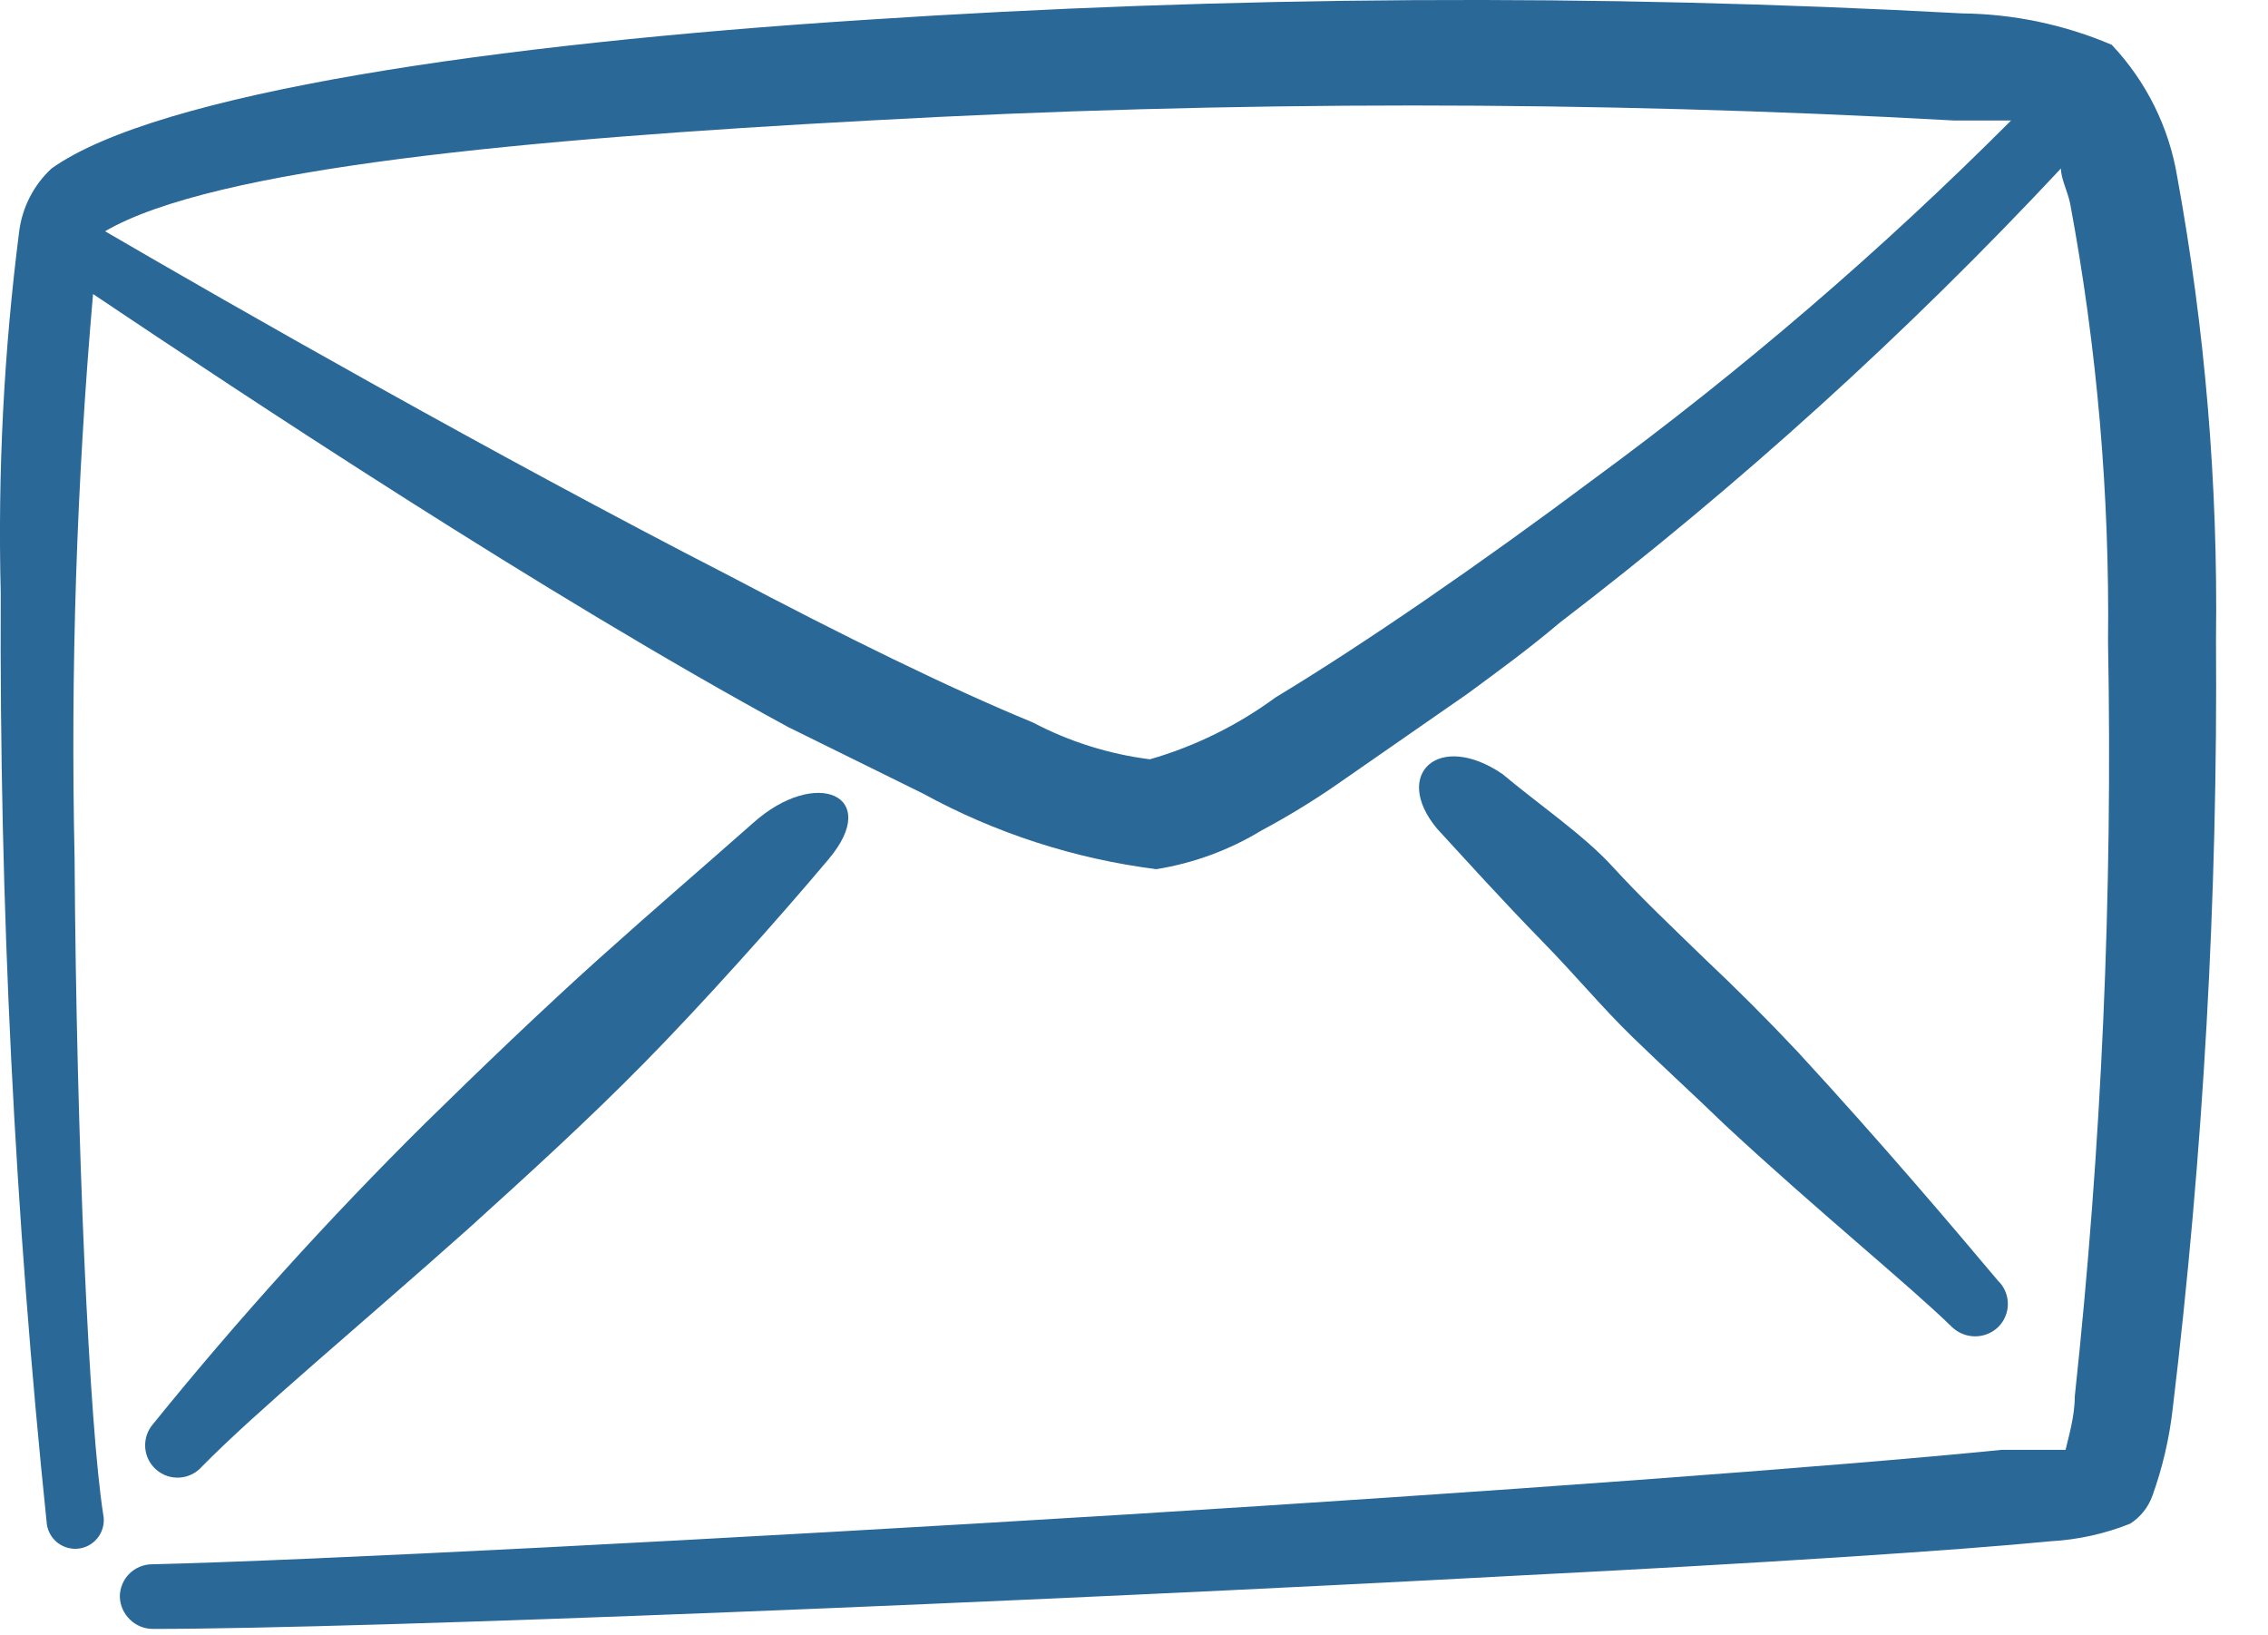
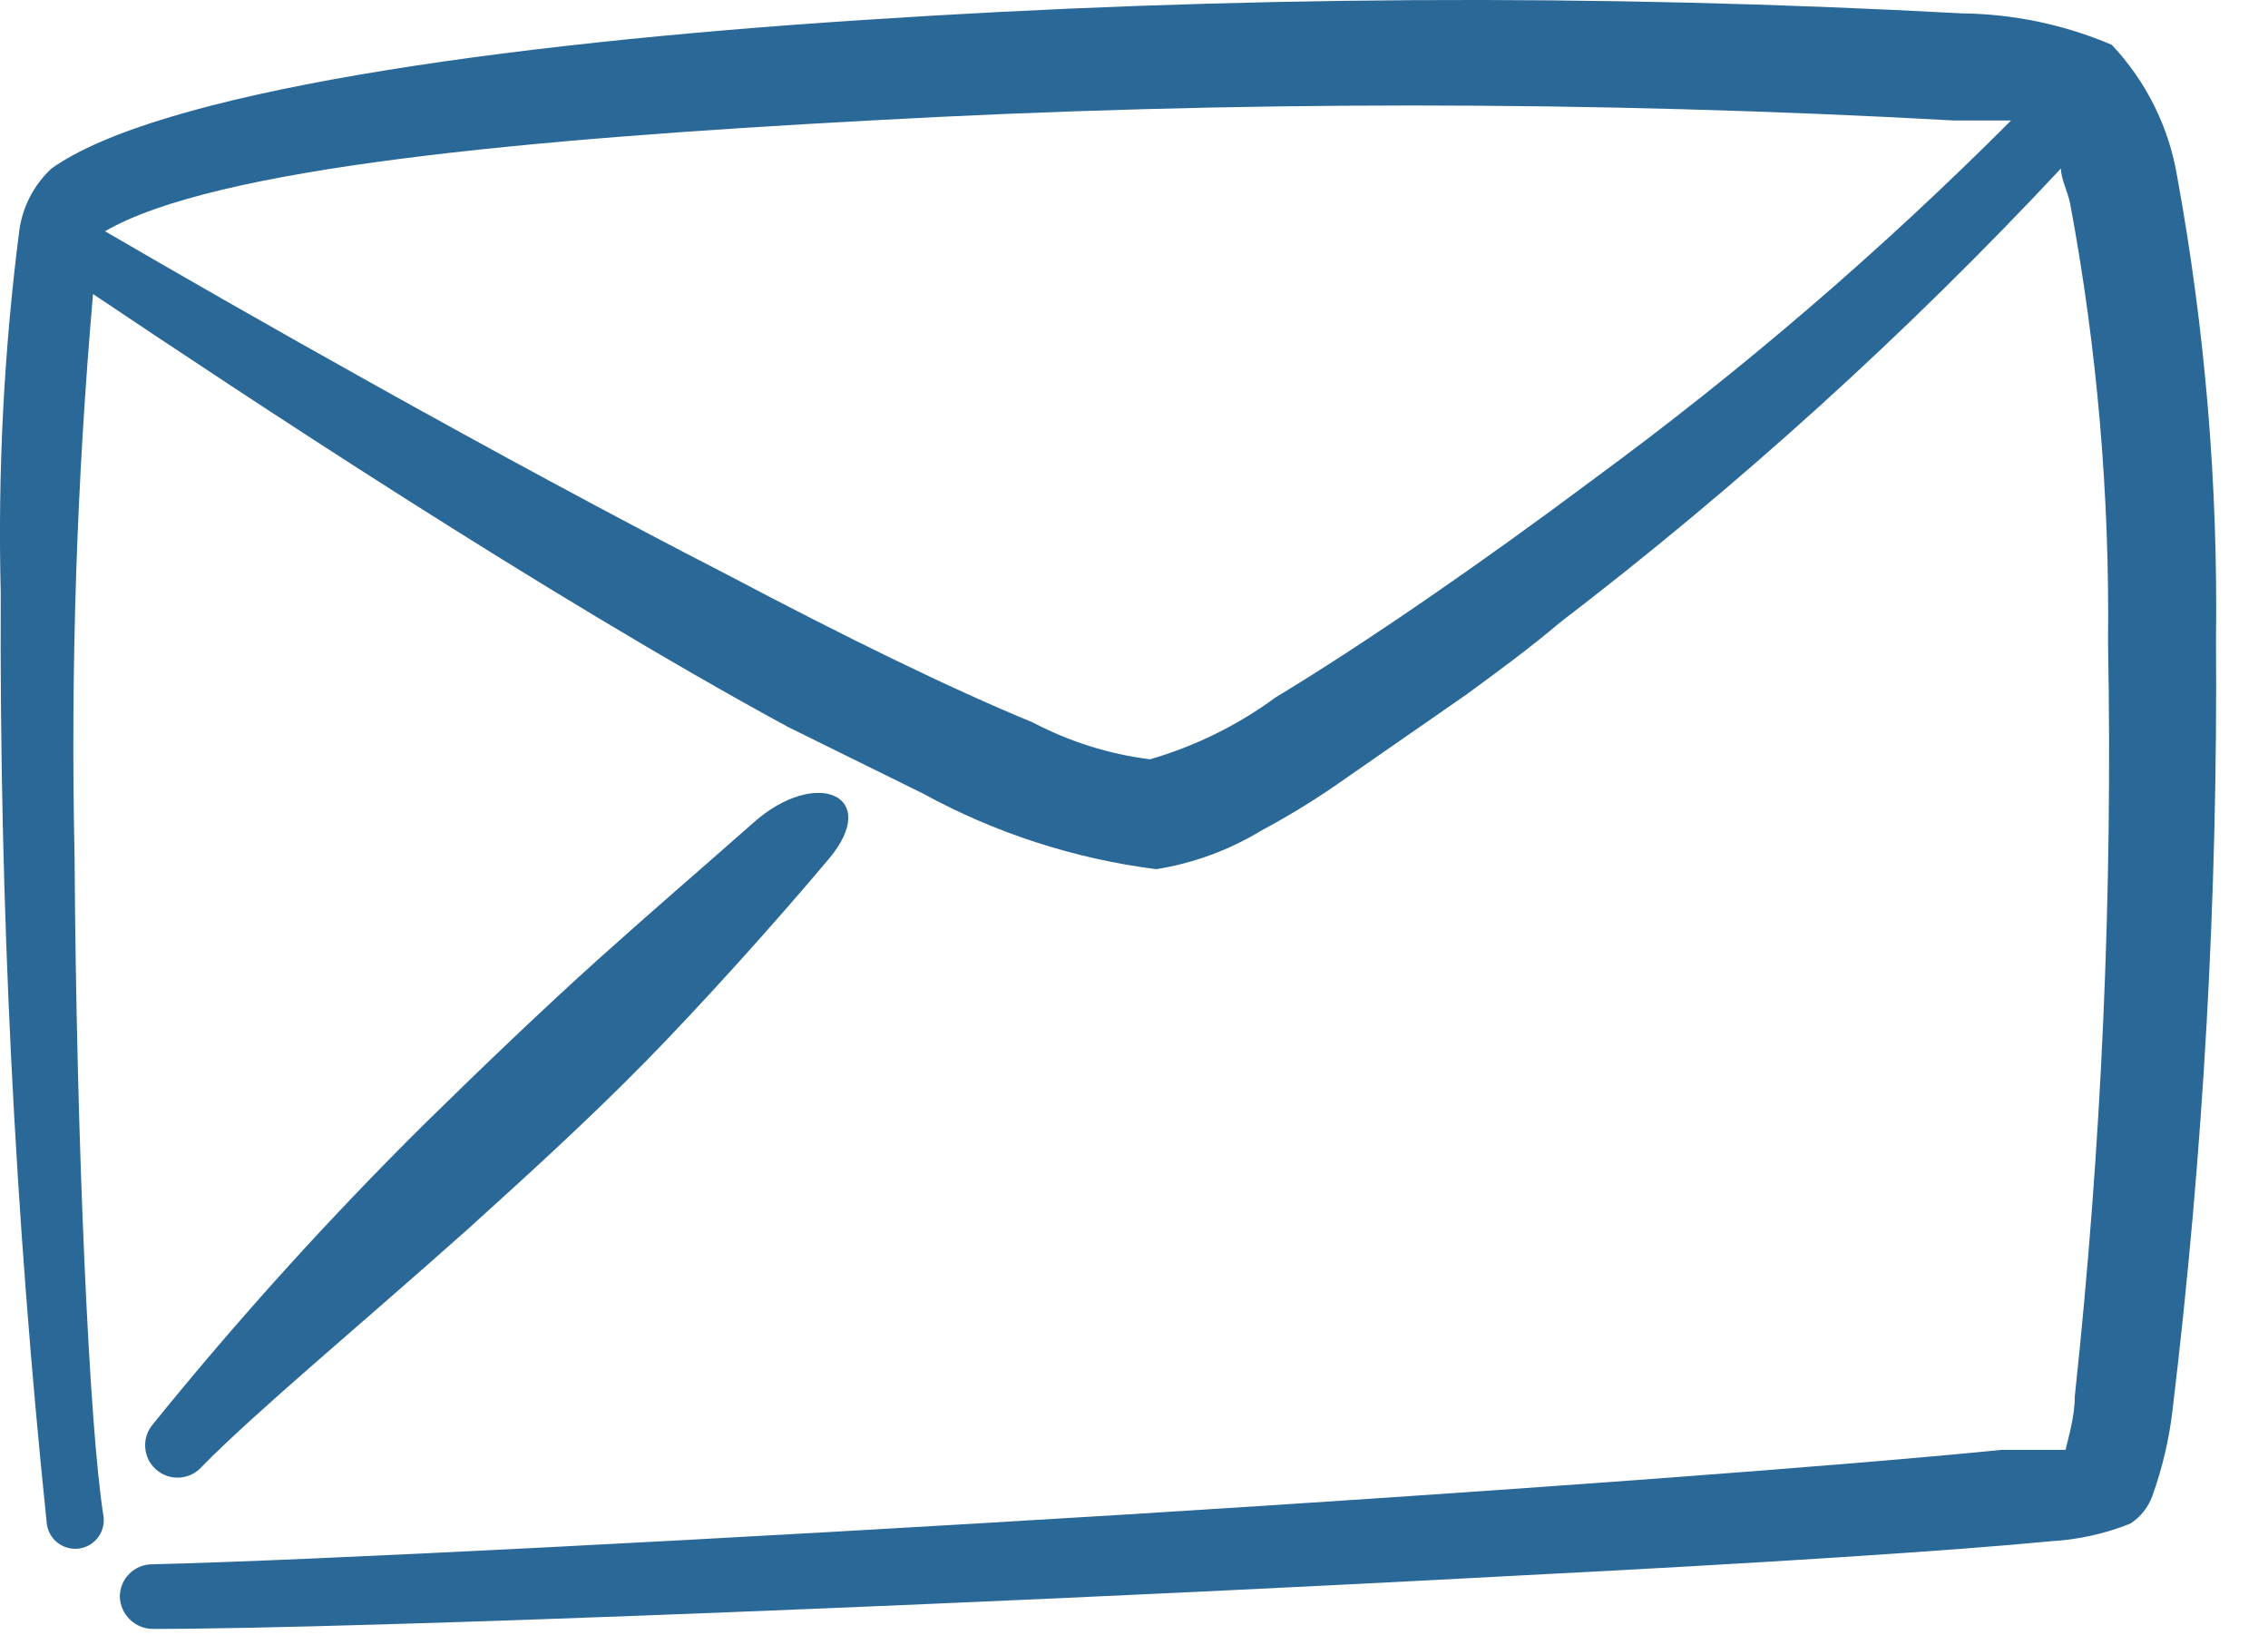
<svg xmlns="http://www.w3.org/2000/svg" width="43" height="31" viewBox="0 0 43 31" fill="none">
  <path d="M41.279 3.352C41.124 2.413 40.691 1.541 40.037 0.849C39.14 0.467 38.177 0.265 37.202 0.254C30.27 -0.122 23.322 -0.081 16.394 0.377C9.359 0.832 2.989 1.759 0.977 3.194C0.639 3.507 0.423 3.928 0.364 4.384C0.073 6.659 -0.044 8.952 0.014 11.244C-0.013 17.142 0.279 23.036 0.889 28.902C0.901 28.973 0.926 29.042 0.964 29.103C1.002 29.165 1.052 29.218 1.111 29.26C1.17 29.302 1.236 29.331 1.307 29.347C1.378 29.363 1.451 29.365 1.522 29.352C1.593 29.339 1.661 29.312 1.721 29.273C1.782 29.233 1.834 29.182 1.874 29.122C1.915 29.062 1.943 28.995 1.957 28.924C1.972 28.853 1.971 28.78 1.957 28.709C1.694 27.047 1.449 21.709 1.414 16.267C1.336 12.699 1.453 9.13 1.764 5.574C4.634 7.499 10.304 11.262 14.942 13.782L17.497 15.042C18.87 15.794 20.372 16.28 21.924 16.477C22.631 16.363 23.308 16.114 23.919 15.742C24.395 15.488 24.857 15.207 25.302 14.902L27.822 13.152C28.417 12.714 28.994 12.294 29.572 11.804C32.972 9.202 36.15 6.322 39.074 3.194C39.074 3.387 39.197 3.614 39.249 3.859C39.76 6.6 40 9.384 39.967 12.172C40.057 16.946 39.847 21.721 39.337 26.469C39.337 26.854 39.214 27.257 39.162 27.484H37.954C34.822 27.799 28.154 28.289 21.364 28.709C13.682 29.182 5.859 29.584 2.884 29.654C2.804 29.654 2.724 29.67 2.65 29.701C2.576 29.732 2.508 29.777 2.451 29.834C2.394 29.891 2.349 29.958 2.319 30.032C2.288 30.107 2.272 30.186 2.272 30.267C2.276 30.431 2.345 30.587 2.463 30.701C2.58 30.816 2.738 30.88 2.902 30.879C6.874 30.879 19.439 30.372 28.854 29.864C33.334 29.637 37.097 29.392 38.882 29.217C39.398 29.188 39.907 29.076 40.387 28.884C40.581 28.76 40.728 28.576 40.807 28.359C40.998 27.828 41.128 27.276 41.192 26.714C41.775 21.872 42.049 16.997 42.014 12.119C42.053 9.18 41.807 6.244 41.279 3.352ZM30.202 9.092C28.049 10.702 25.862 12.207 24.182 13.222C23.464 13.75 22.658 14.147 21.802 14.394C21.025 14.296 20.273 14.059 19.579 13.694C18.004 13.047 15.974 12.049 13.822 10.912C9.359 8.619 4.424 5.802 1.992 4.384C4.057 3.177 9.989 2.634 16.499 2.284C23.343 1.905 30.201 1.905 37.044 2.284H38.129C35.665 4.753 33.015 7.029 30.202 9.092Z" fill="#2A6898" />
-   <path d="M30.954 19.662C31.549 20.239 32.162 20.799 32.704 21.324C34.454 22.951 36.204 24.369 37.009 25.157C37.127 25.27 37.284 25.333 37.447 25.333C37.61 25.333 37.767 25.27 37.884 25.157C37.943 25.099 37.989 25.031 38.02 24.956C38.052 24.881 38.068 24.8 38.068 24.719C38.068 24.637 38.052 24.557 38.02 24.482C37.989 24.407 37.943 24.338 37.884 24.282C37.132 23.389 35.732 21.727 34.069 19.924C33.509 19.329 32.926 18.746 32.319 18.174C31.724 17.596 31.112 17.019 30.569 16.424C30.027 15.829 29.152 15.234 28.487 14.674C27.279 13.851 26.387 14.674 27.244 15.707C27.839 16.354 28.487 17.072 29.204 17.806C29.922 18.541 30.359 19.084 30.954 19.662Z" fill="#2A6898" />
  <path d="M8.047 21.307C6.229 23.108 4.512 25.006 2.902 26.995C2.849 27.056 2.809 27.127 2.783 27.203C2.758 27.279 2.748 27.36 2.753 27.441C2.759 27.521 2.78 27.6 2.816 27.672C2.852 27.744 2.902 27.808 2.963 27.861C3.024 27.914 3.095 27.954 3.171 27.98C3.248 28.005 3.329 28.016 3.409 28.01C3.49 28.004 3.568 27.983 3.64 27.947C3.712 27.911 3.777 27.861 3.83 27.8C4.862 26.75 6.787 25.157 8.887 23.285C9.99 22.287 11.145 21.237 12.212 20.152C13.28 19.067 14.697 17.492 15.712 16.285C16.727 15.077 15.467 14.535 14.277 15.602C13.367 16.407 12.387 17.247 11.354 18.175C10.322 19.102 9.115 20.257 8.047 21.307Z" fill="#2A6898" />
</svg>